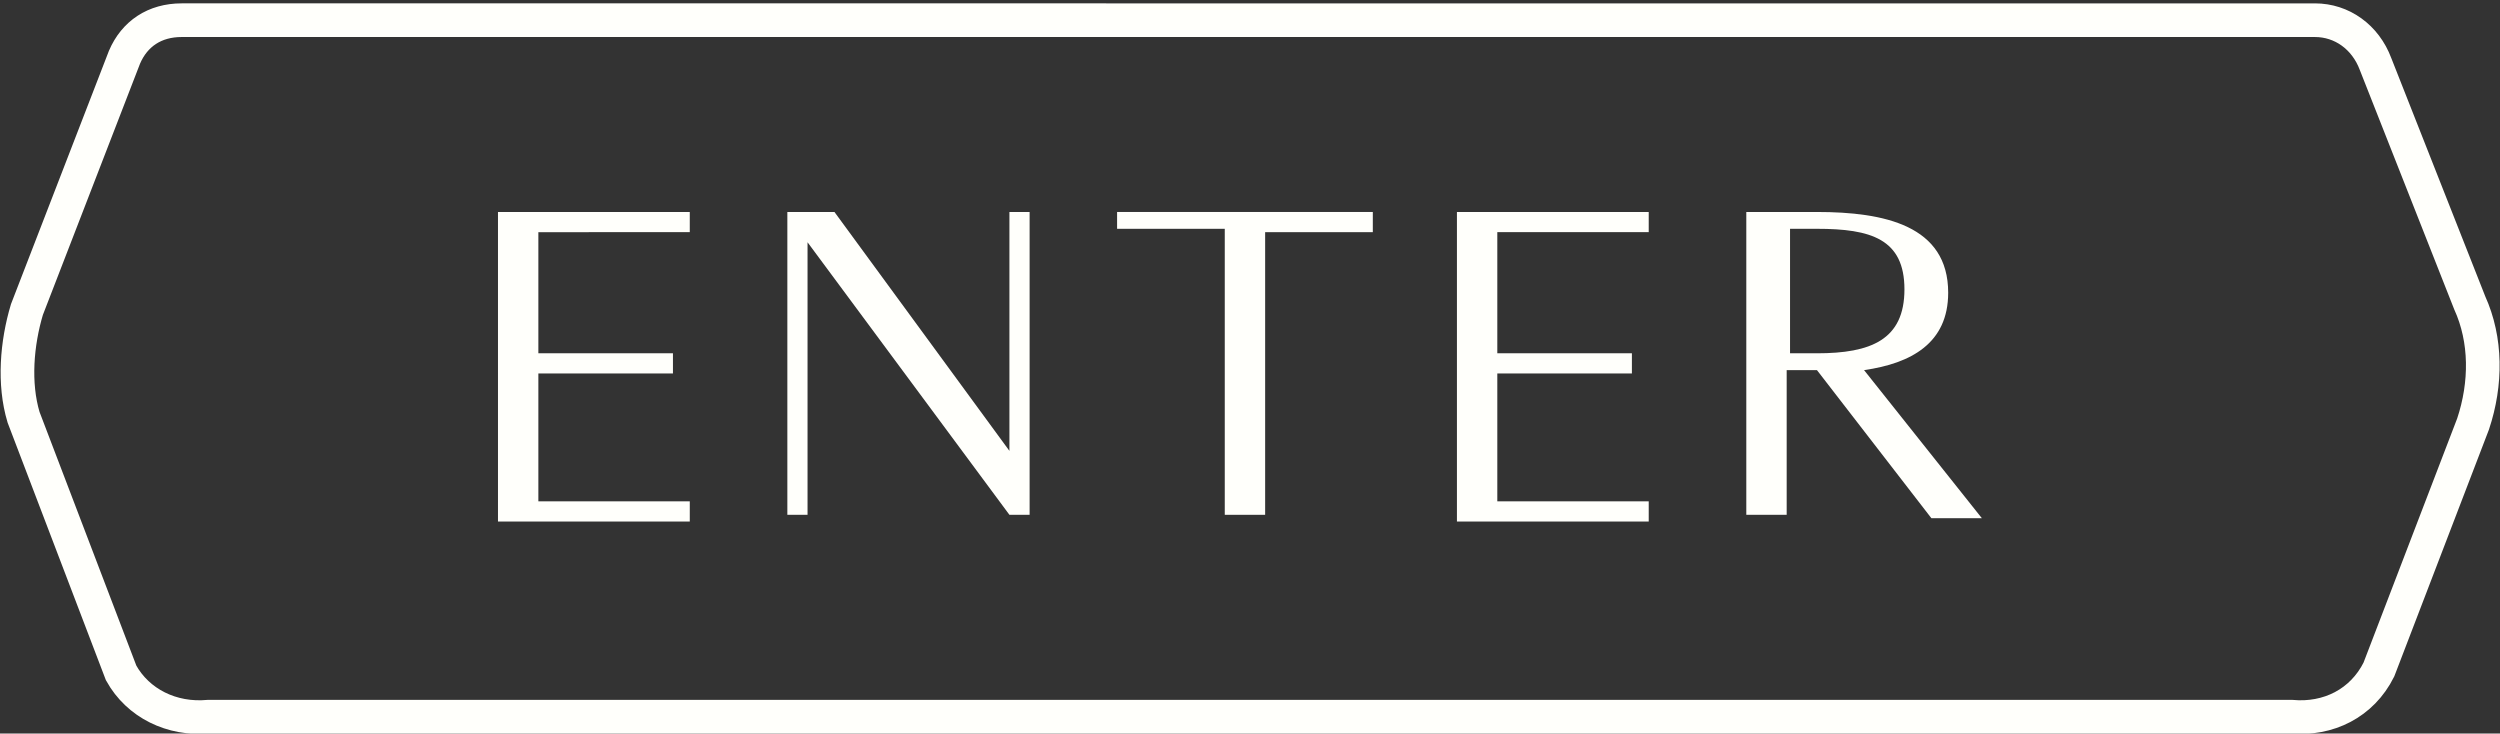
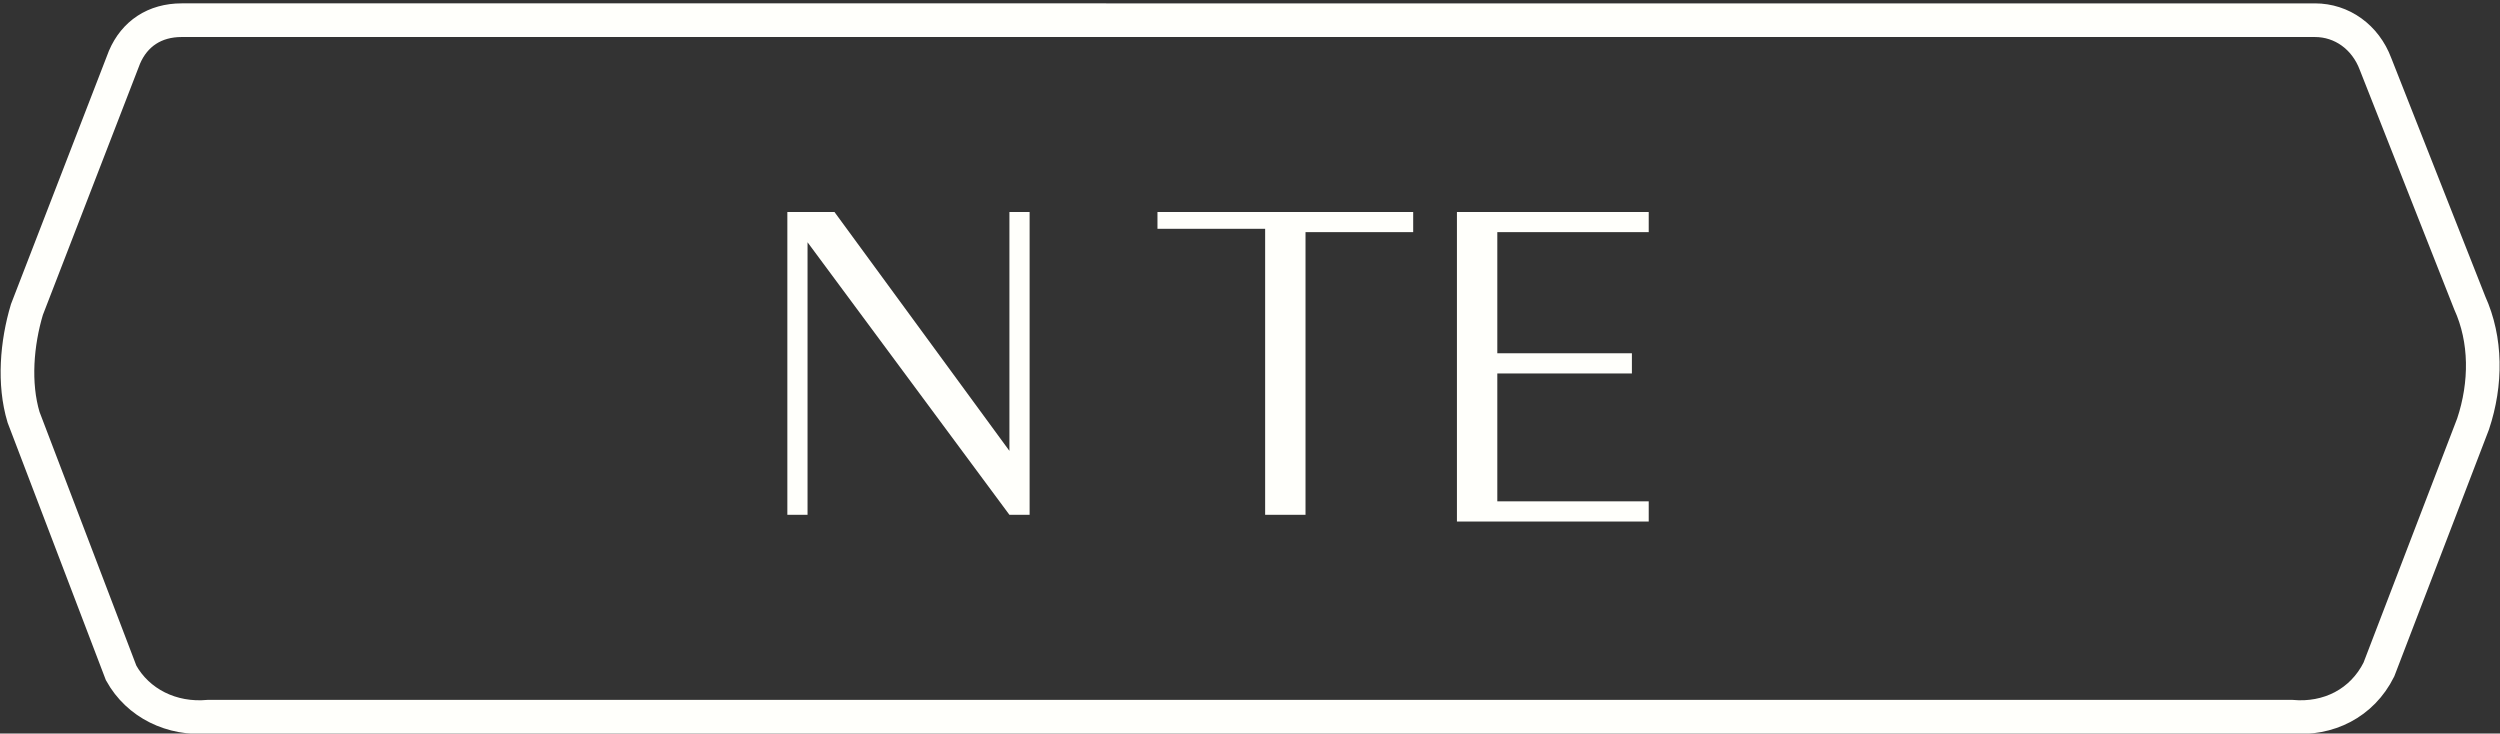
<svg xmlns="http://www.w3.org/2000/svg" version="1.1" id="Layer_1" x="0px" y="0px" viewBox="0 0 74.3 21.8" style="enable-background:new 0 0 74.3 21.8;" xml:space="preserve">
  <rect x="0" y="0" width="74.3" height="21.8" fill="#333333" stroke="none" />
  <style type="text/css">
	.st0{fill:none;stroke:#FFFFFB;stroke-miterlimit:10;}
	.st1{enable-background:new    ;}
	.st2{fill:#FFFFFB;}
</style>
  <title>newsletter-enter</title>
  <path id="_Path_" class="st0" d="M3.7,1.7L0.8,9.2c-0.3,1-0.4,2.2-0.1,3.2L3.6,20c0.5,0.9,1.5,1.4,2.6,1.3h61.9  c1.1,0.1,2.1-0.4,2.6-1.4l2.8-7.3c0.4-1.2,0.4-2.5-0.1-3.6l-2.8-7.1c-0.3-0.8-1-1.3-1.8-1.3H5.4C4.6,0.6,4,1,3.7,1.7z" />
  <g id="_Group_">
    <g class="st1">
-       <path class="st2" d="M14.8,6.3h5.7v0.6H16v3.6h4v0.6h-4v3.8h4.5v0.6h-5.7V6.3z" />
      <path class="st2" d="M30.6,6.3v9H30l-6-8.1v8.1h-0.6v-9h1.4l5.2,7.1V6.3H30.6z" />
-       <path class="st2" d="M37.6,15.3h-1.2V6.8h-3.2V6.3h7.6v0.6h-3.2V15.3z" />
+       <path class="st2" d="M37.6,15.3V6.8h-3.2V6.3h7.6v0.6h-3.2V15.3z" />
      <path class="st2" d="M43.3,6.3H49v0.6h-4.5v3.6h4v0.6h-4v3.8H49v0.6h-5.7V6.3z" />
-       <path class="st2" d="M53.1,15.3h-1.2v-9H54c2,0,3.9,0.4,3.9,2.4c0,1.5-1.1,2.1-2.5,2.3l3.5,4.4h-1.5L54,11h-0.9V15.3z M56.6,8.6    c0-1.5-1-1.8-2.6-1.8h-0.8v3.7H54C55.6,10.5,56.6,10.1,56.6,8.6z" />
    </g>
  </g>
</svg>